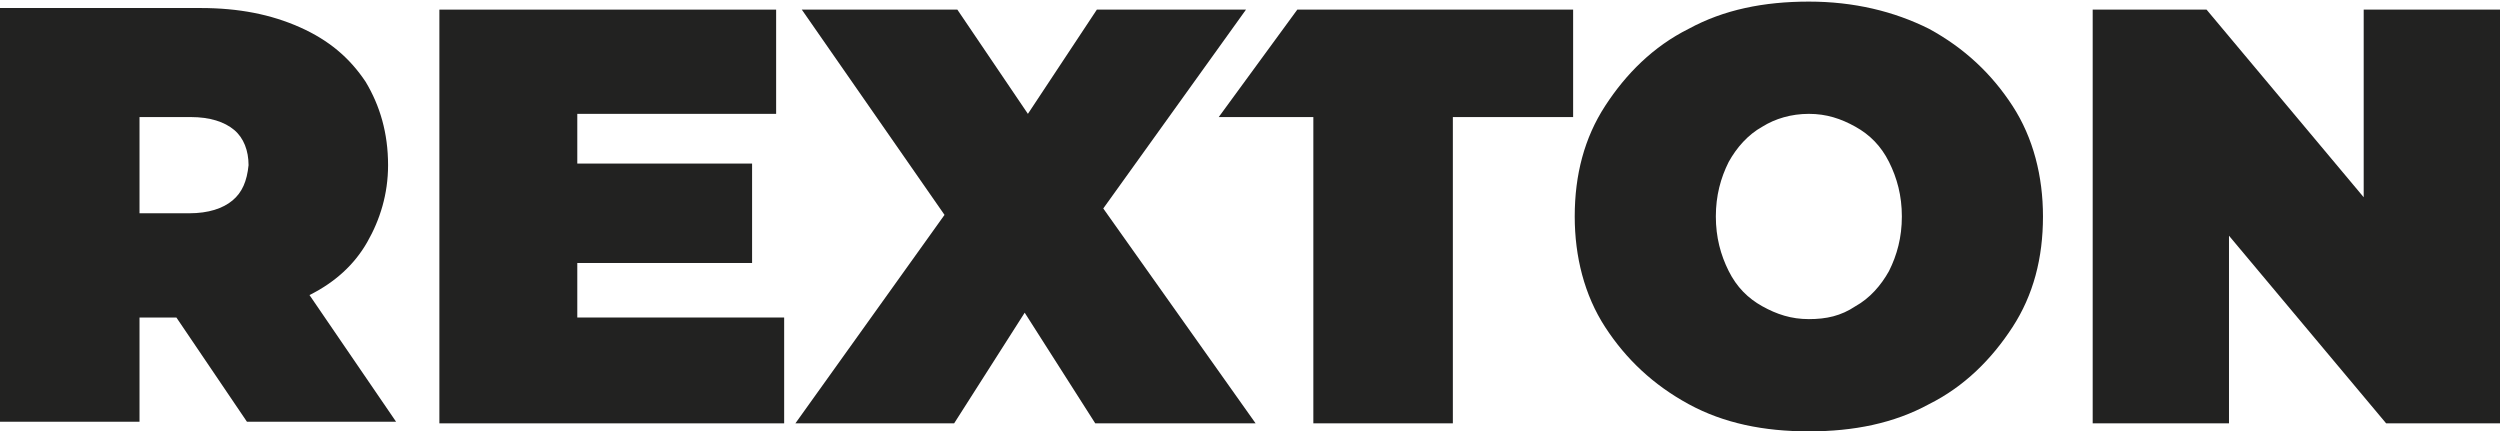
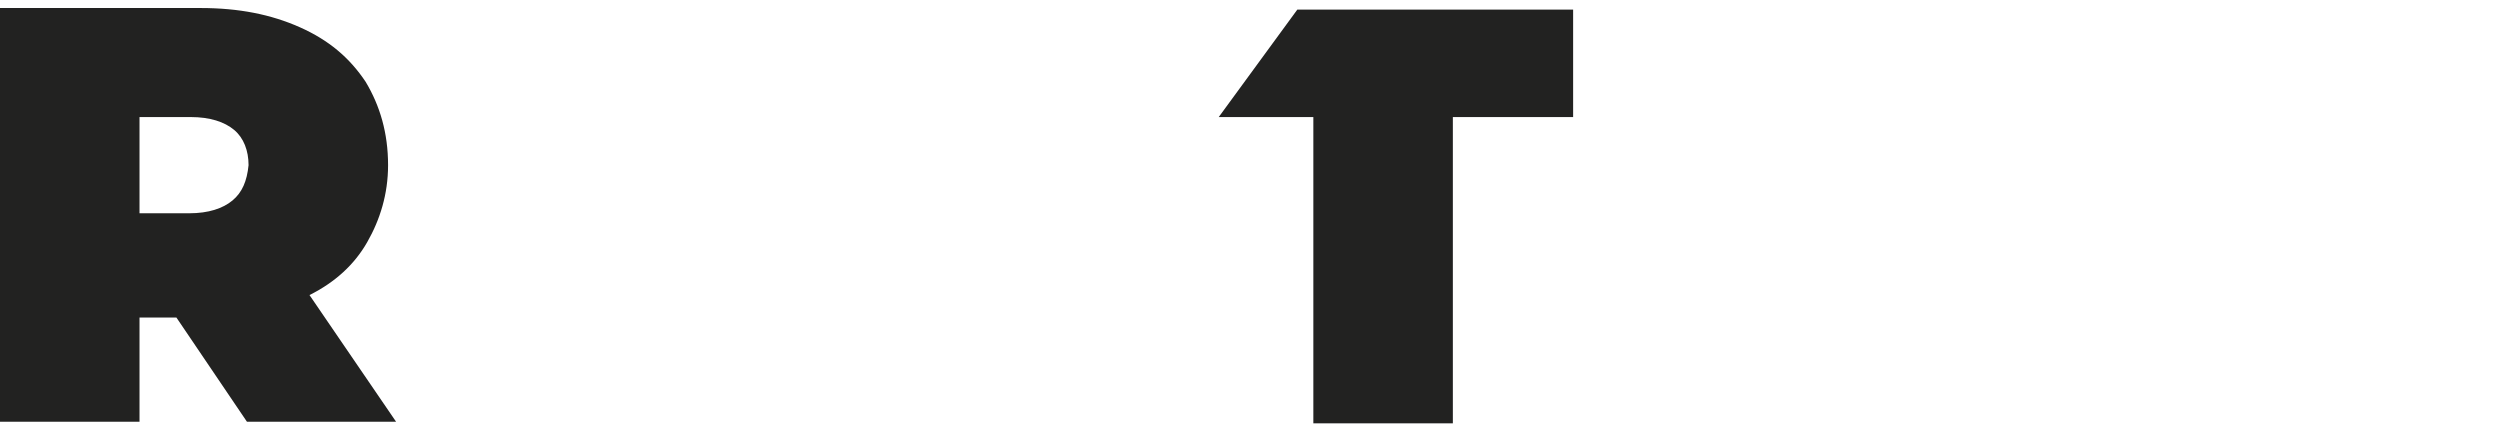
<svg xmlns="http://www.w3.org/2000/svg" version="1.1" id="Layer_1" x="0px" y="0px" viewBox="0 0 155.9 26.9" style="enable-background:new 0 0 155.9 26.9;" xml:space="preserve">
  <style type="text/css">
	.st0{fill:#222221;}
</style>
  <g id="XMLID_1_">
-     <polygon id="XMLID_115_" class="st0" points="48.9,19.8 48.9,26.4 27.4,26.4 27.4,0.6 48.4,0.6 48.4,7.1 36,7.1 36,10.2 46.9,10.2    46.9,16.4 36,16.4 36,19.8  " />
-     <polygon id="XMLID_114_" class="st0" points="68.3,26.4 63.9,19.5 59.5,26.4 49.6,26.4 58.9,13.4 50,0.6 59.7,0.6 64.1,7.1    68.4,0.6 77.7,0.6 68.8,13 78.3,26.4  " />
-     <path id="XMLID_111_" class="st0" d="M105.3,25.2c-2.2-1.2-3.9-2.8-5.2-4.8c-1.3-2-1.9-4.4-1.9-6.9c0-2.6,0.6-4.9,1.9-6.9   c1.3-2,3-3.7,5.2-4.8c2.2-1.2,4.7-1.7,7.5-1.7s5.3,0.6,7.5,1.7c2.2,1.2,3.9,2.8,5.2,4.8c1.3,2,1.9,4.4,1.9,6.9   c0,2.6-0.6,4.9-1.9,6.9c-1.3,2-3,3.7-5.2,4.8c-2.2,1.2-4.7,1.7-7.5,1.7S107.5,26.4,105.3,25.2 M115.7,19.1c0.9-0.5,1.6-1.3,2.1-2.2   c0.5-1,0.8-2.1,0.8-3.4c0-1.3-0.3-2.4-0.8-3.4c-0.5-1-1.2-1.7-2.1-2.2c-0.9-0.5-1.8-0.8-2.9-0.8c-1.1,0-2.1,0.3-2.9,0.8   c-0.9,0.5-1.6,1.3-2.1,2.2c-0.5,1-0.8,2.1-0.8,3.4c0,1.3,0.3,2.4,0.8,3.4c0.5,1,1.2,1.7,2.1,2.2c0.9,0.5,1.8,0.8,2.9,0.8   C113.9,19.9,114.8,19.7,115.7,19.1" />
-     <polygon id="XMLID_110_" class="st0" points="155.9,0.6 155.9,26.4 148.8,26.4 139,14.7 139,26.4 130.5,26.4 130.5,0.6 137.6,0.6    147.4,12.3 147.4,0.6  " />
    <polygon id="XMLID_109_" class="st0" points="80.9,0.6 76,7.3 81.9,7.3 81.9,26.4 90.6,26.4 90.6,7.3 98.1,7.3 98.1,0.6  " />
    <path id="XMLID_106_" class="st0" d="M19.3,18.4c1.6-0.8,2.8-1.9,3.6-3.3c0.8-1.4,1.3-3,1.3-4.8c0-2-0.5-3.7-1.4-5.2   c-1-1.5-2.3-2.6-4.1-3.4c-1.8-0.8-3.8-1.2-6.2-1.2H0v25.8h8.7v-6.5H11l4.4,6.5h9.3L19.3,18.4z M14.5,12.5c-0.6,0.5-1.5,0.8-2.7,0.8   H8.7v-6h3.2c1.2,0,2.1,0.3,2.7,0.8c0.6,0.5,0.9,1.3,0.9,2.2C15.4,11.3,15.1,12,14.5,12.5" />
  </g>
</svg>